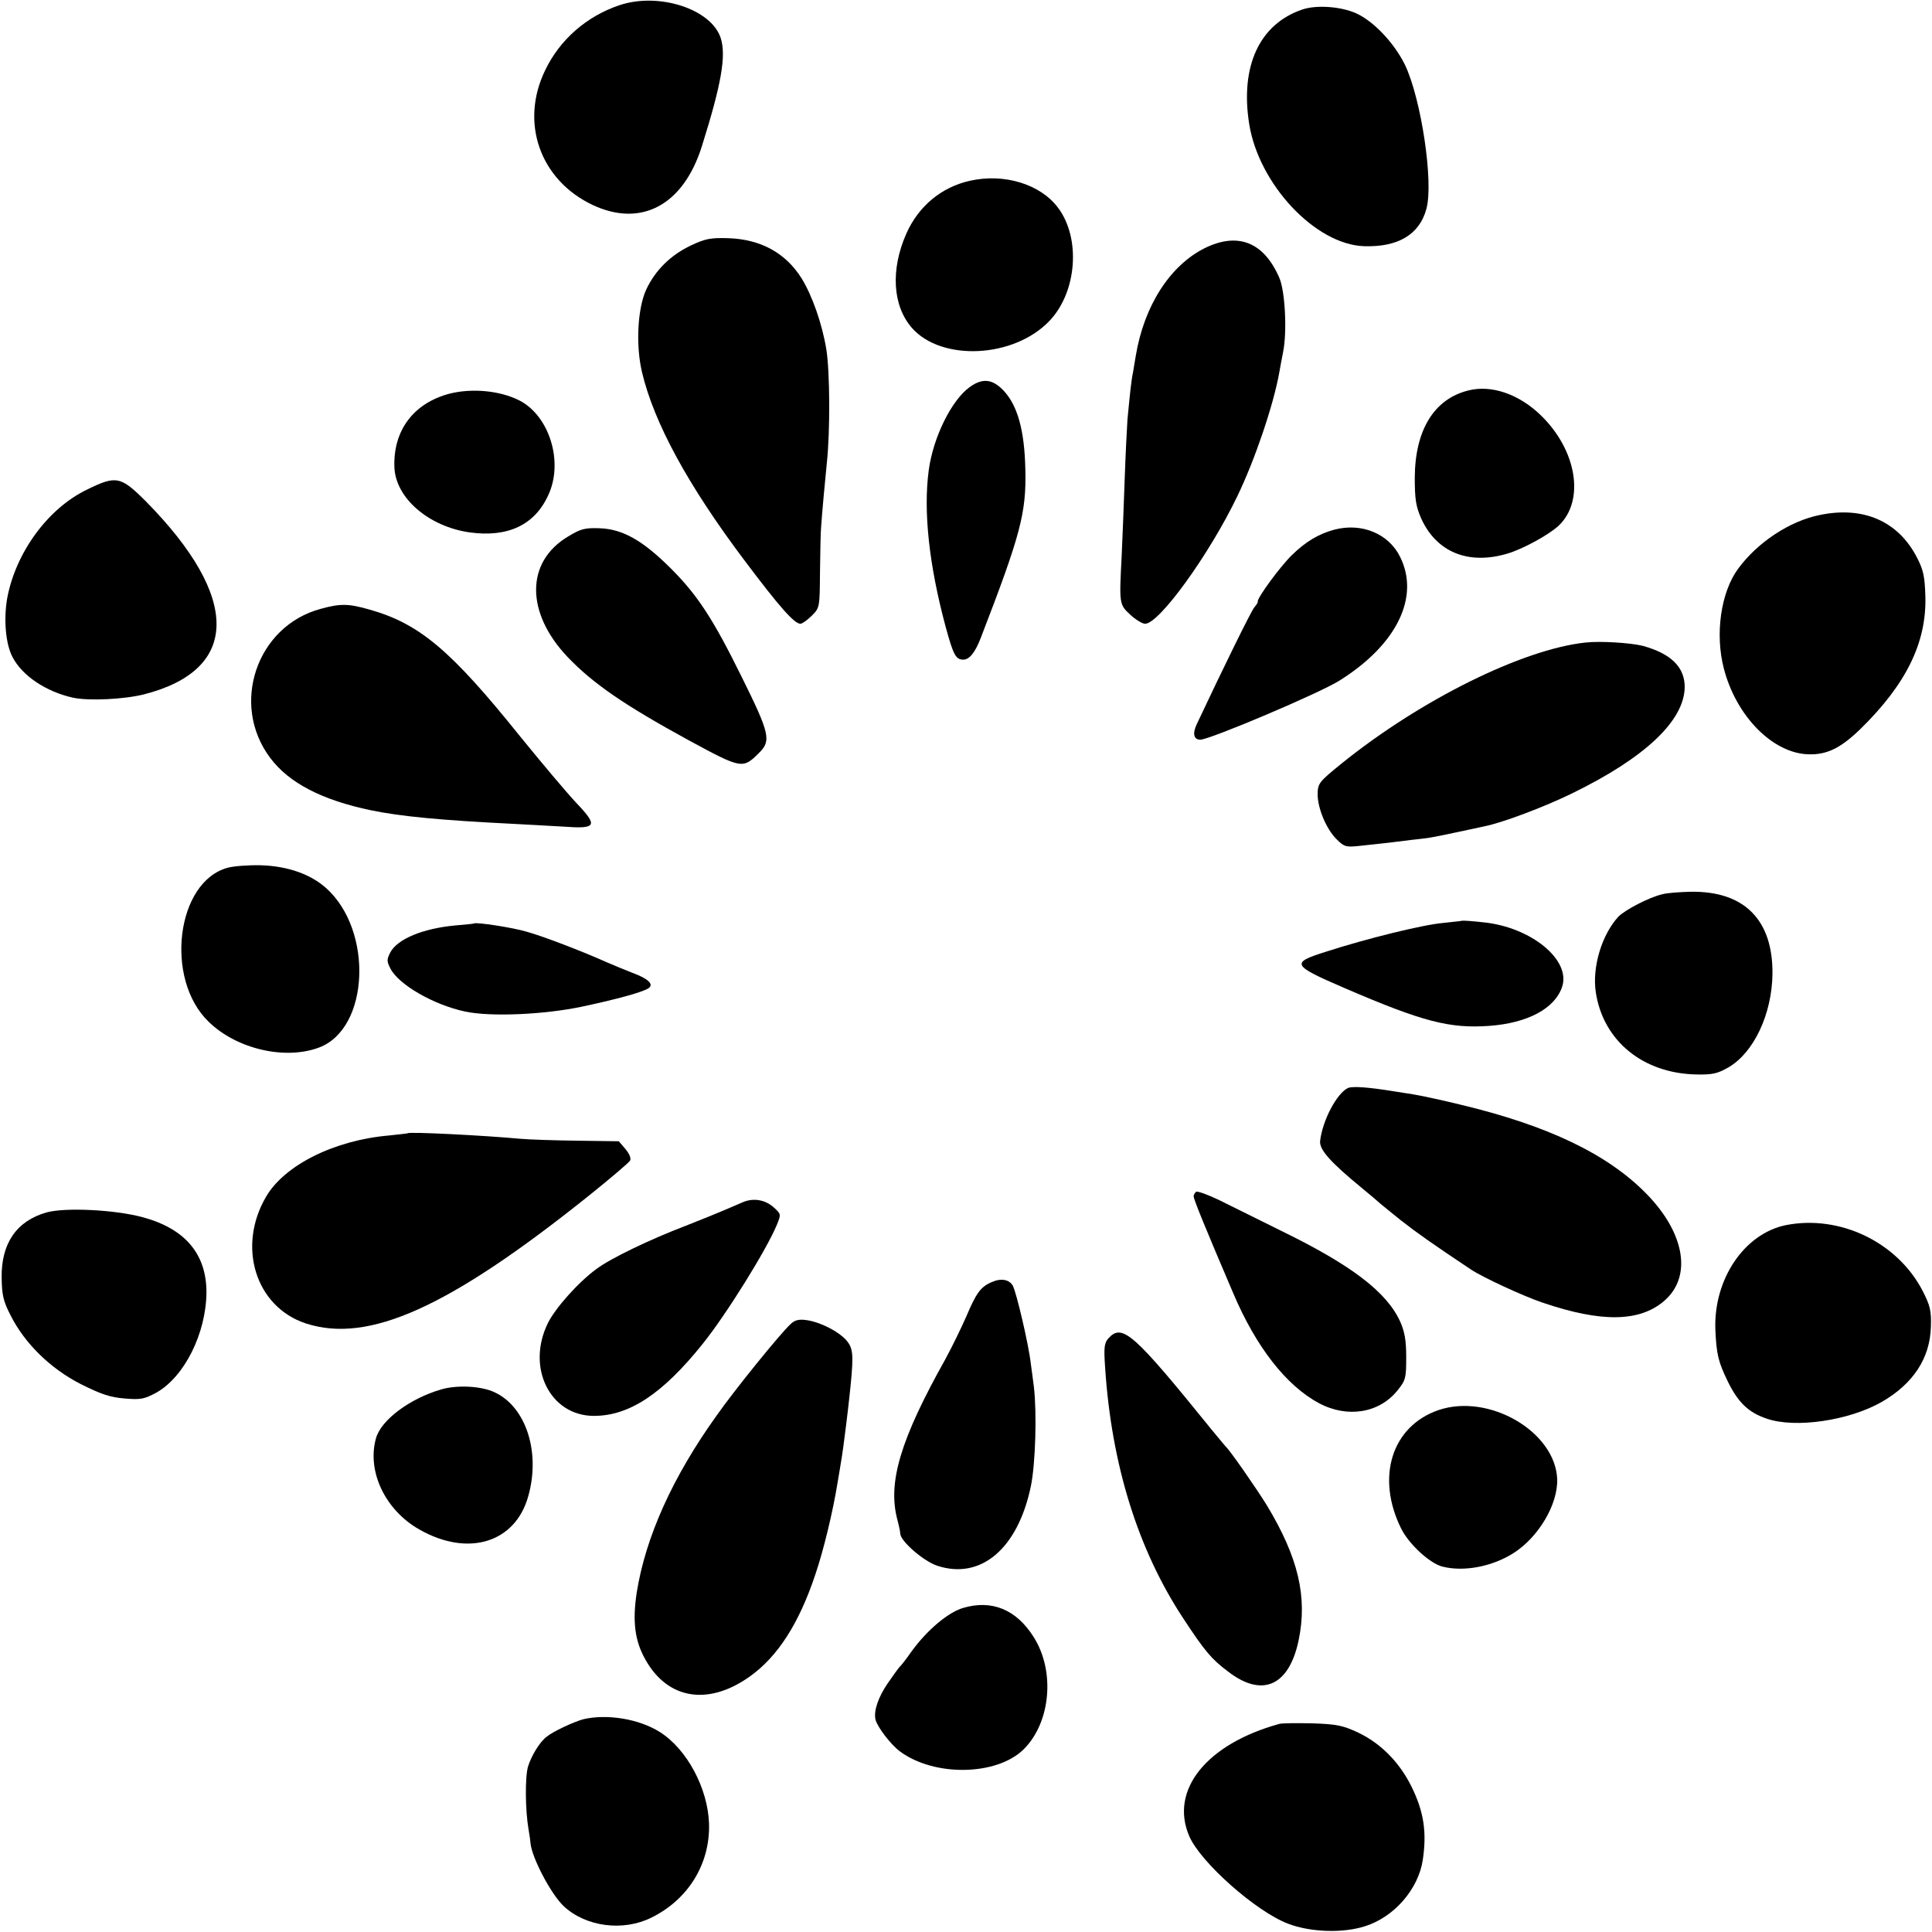
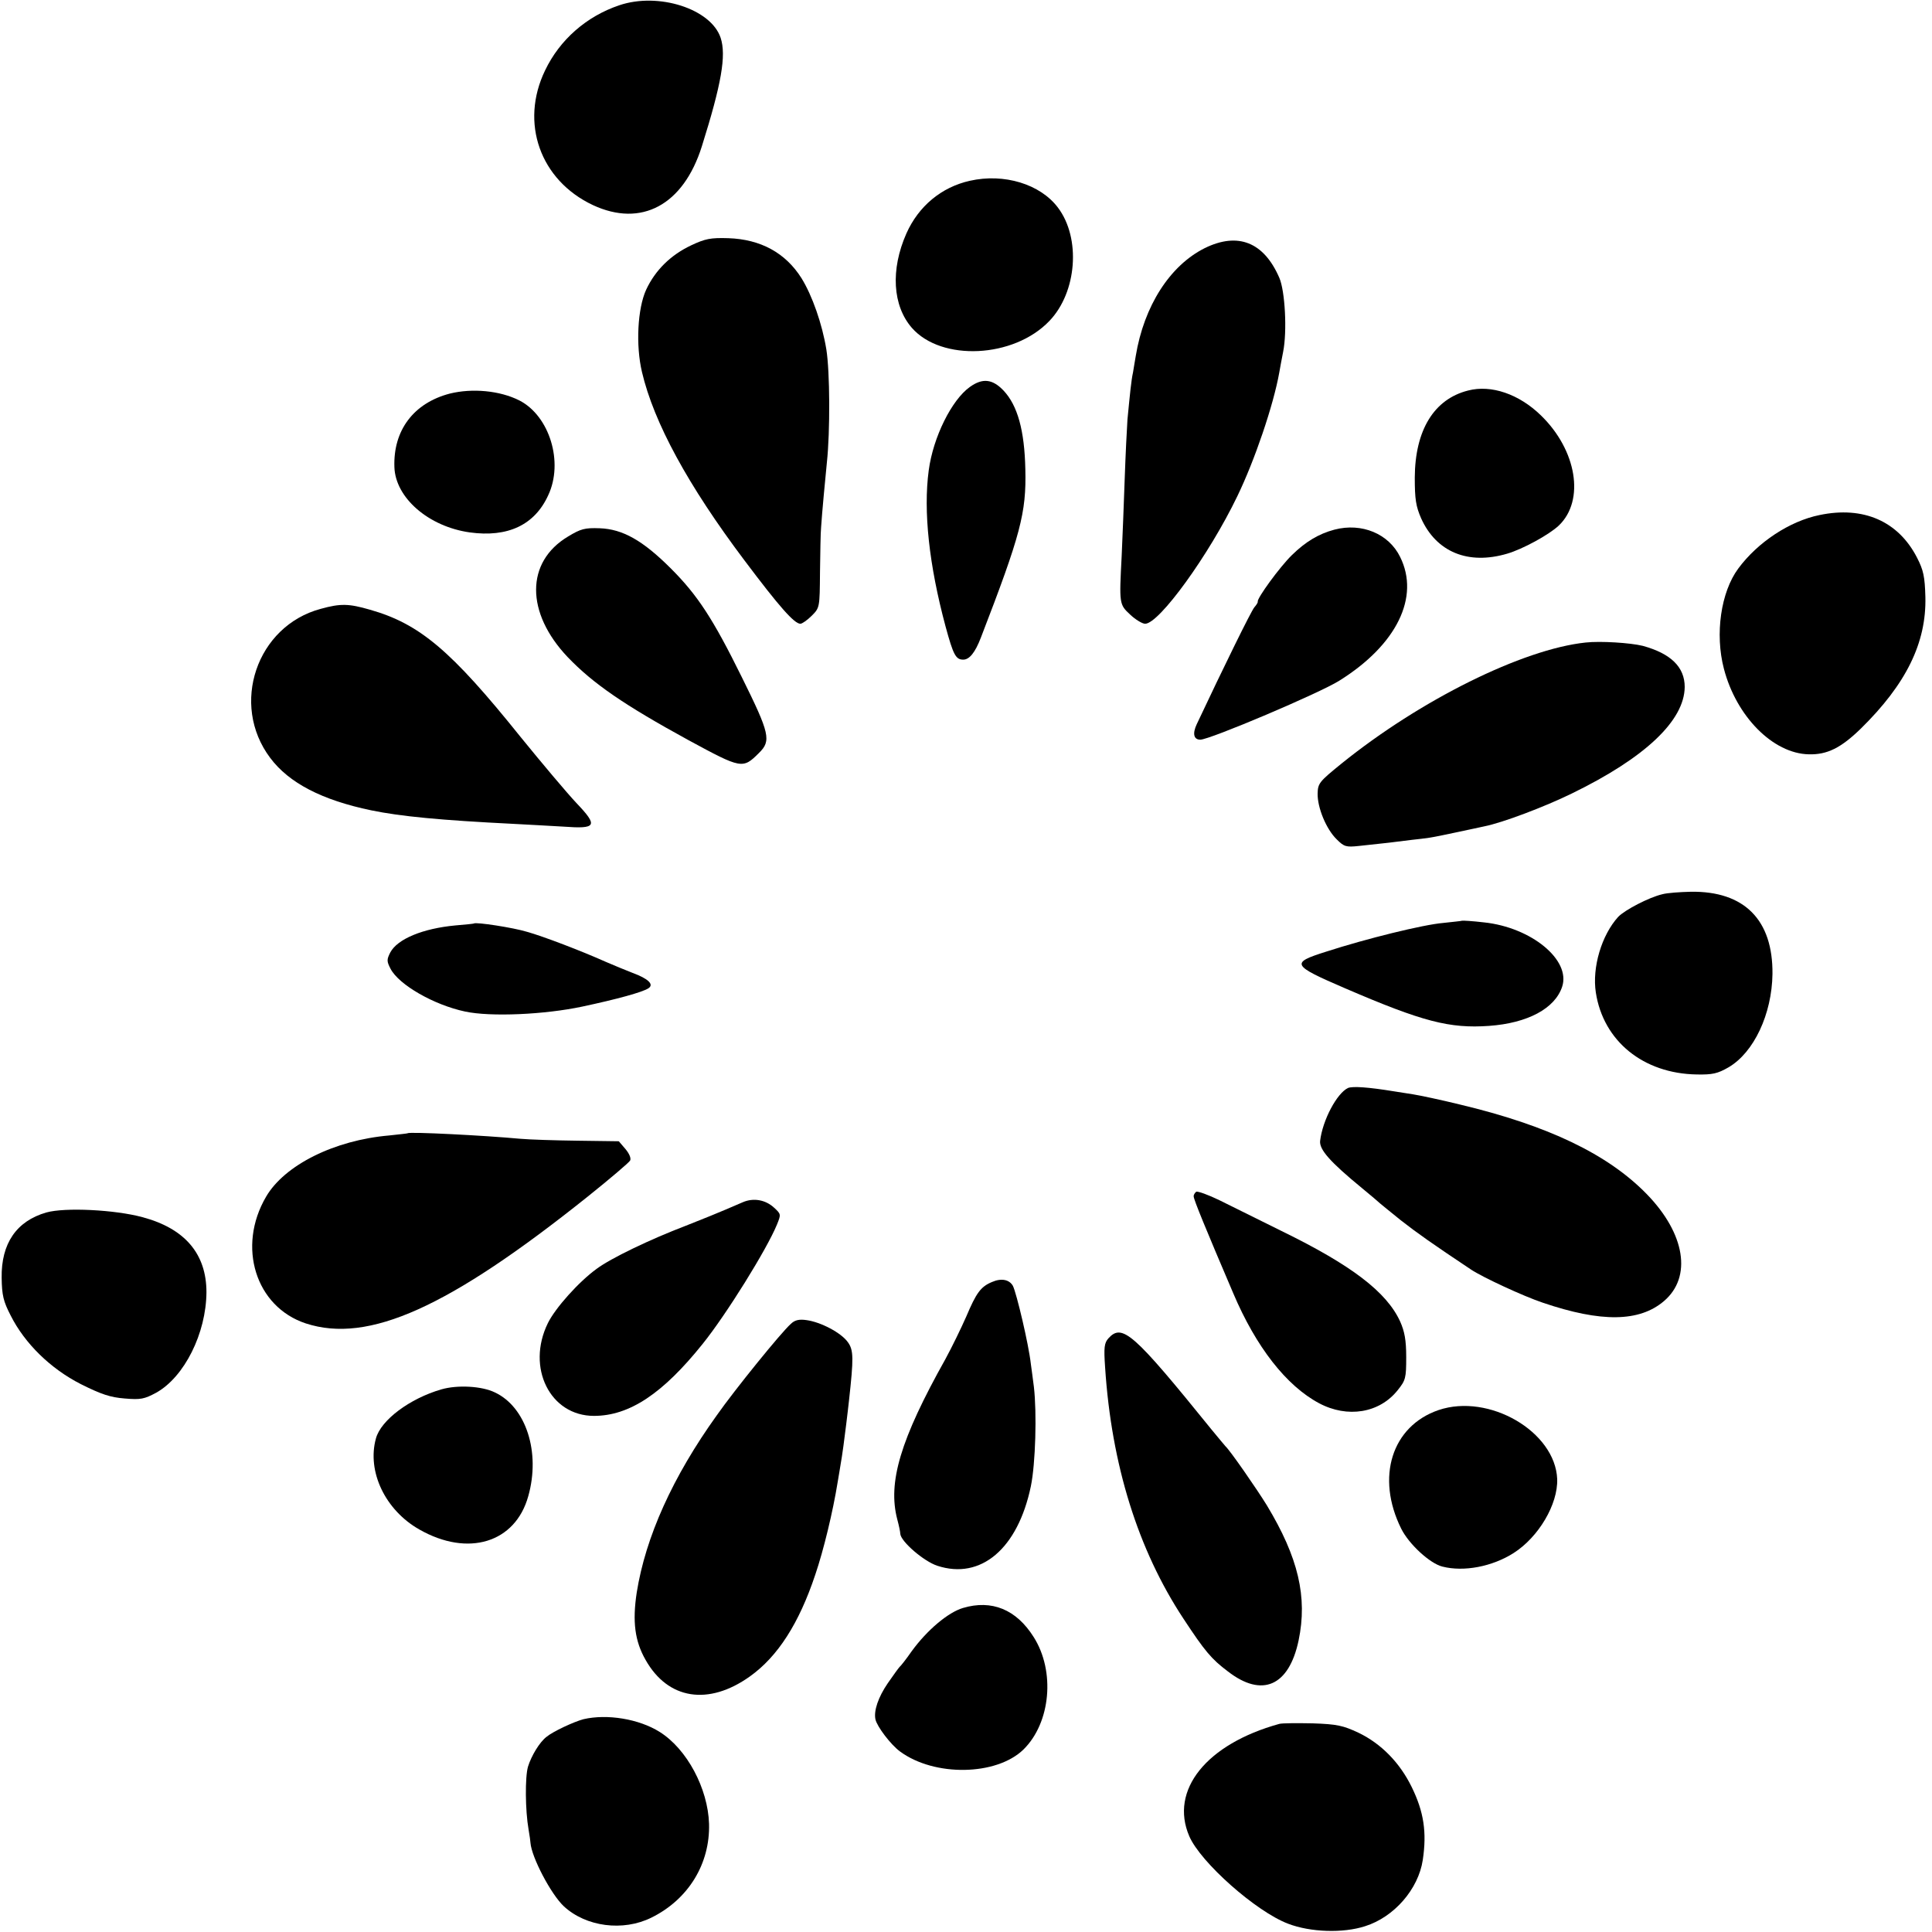
<svg xmlns="http://www.w3.org/2000/svg" version="1.0" width="700pt" height="700pt" viewBox="0 0 700 700" preserveAspectRatio="xMidYMid meet">
  <g transform="translate(0,700) scale(0.1,-0.1)" fill="#000000" stroke="none">
    <path d="M2244 6981 c-119 -40 -216 -125 -269 -236 -92 -190 -18 -398 173 -488 176 -82 328 0 395 213 71 226 89 329 68 393 -35 105 -225 166 -367 118z" />
-     <path d="M4717 6965 c-154 -53 -224 -205 -191 -414 35 -219 240 -437 416 -443 123 -4 201 42 226 135 27 96 -19 401 -78 523 -39 79 -114 158 -177 186 -56 25 -145 31 -196 13z" />
    <path d="M3514 6345 c-103 -23 -186 -92 -230 -191 -58 -131 -50 -262 20 -342 107 -122 369 -110 498 25 100 104 115 300 31 411 -64 85 -195 125 -319 97z" />
    <path d="M2504 6111 c-74 -35 -130 -90 -163 -161 -31 -68 -38 -201 -15 -298 43 -183 167 -411 371 -682 127 -169 181 -230 203 -230 6 0 25 13 41 29 29 29 29 30 30 158 1 70 2 144 4 163 3 48 16 186 21 235 12 112 11 328 -2 409 -15 92 -51 195 -90 258 -58 92 -148 141 -265 145 -65 2 -84 -2 -135 -26z" />
    <path d="M4365 6101 c-126 -63 -220 -209 -250 -391 -3 -19 -8 -46 -10 -60 -6 -26 -11 -77 -20 -170 -2 -30 -7 -127 -10 -215 -3 -88 -8 -214 -11 -280 -9 -173 -9 -175 31 -212 19 -18 44 -33 54 -33 51 0 232 250 334 462 63 130 131 330 152 448 2 14 9 48 14 75 15 74 7 222 -14 269 -56 129 -150 166 -270 107z" />
    <path d="M3514 5598 c-66 -47 -133 -182 -149 -302 -20 -148 1 -343 61 -566 28 -103 37 -120 64 -120 22 0 43 25 64 80 144 373 165 452 161 610 -3 140 -28 231 -79 285 -40 42 -76 46 -122 13z" />
    <path d="M5319 5585 c-123 -31 -192 -143 -193 -315 0 -79 4 -104 23 -148 55 -122 170 -170 312 -128 55 16 151 68 187 102 95 91 65 273 -65 399 -79 77 -180 112 -264 90z" />
    <path d="M1630 5574 c-131 -34 -206 -133 -201 -267 4 -111 124 -215 273 -236 138 -19 235 27 284 134 57 120 5 288 -104 344 -71 36 -171 45 -252 25z" />
-     <path d="M315 5226 c-141 -68 -258 -227 -289 -394 -13 -75 -6 -164 19 -212 35 -68 121 -126 220 -148 58 -12 183 -6 256 12 349 89 351 351 8 699 -92 92 -108 95 -214 43z" />
    <path d="M6593 5134 c-109 -22 -225 -99 -295 -194 -63 -85 -85 -237 -52 -363 45 -173 178 -307 307 -310 67 -2 117 23 189 93 164 161 238 311 234 477 -2 74 -7 97 -30 142 -68 133 -195 188 -353 155z" />
    <path d="M2058 5056 c-154 -92 -154 -276 -1 -437 92 -96 204 -173 438 -301 192 -104 196 -105 255 -46 45 44 39 70 -62 274 -105 213 -161 298 -257 394 -102 102 -175 143 -258 146 -54 2 -69 -2 -115 -30z" />
    <path d="M4835 5081 c-57 -15 -105 -44 -154 -92 -45 -44 -127 -157 -124 -169 1 -3 -5 -12 -12 -20 -11 -12 -113 -220 -209 -424 -16 -34 -11 -56 13 -56 34 0 433 169 504 214 208 130 292 303 220 448 -41 84 -139 125 -238 99z" />
    <path d="M1162 4794 c-232 -62 -329 -346 -183 -540 68 -91 188 -153 366 -190 106 -22 253 -36 515 -49 52 -3 134 -7 181 -10 121 -9 127 2 47 86 -33 35 -124 143 -202 239 -252 314 -366 410 -546 461 -76 22 -106 23 -178 3z" />
    <path d="M5745 4672 c-228 -24 -599 -208 -885 -439 -80 -65 -85 -71 -86 -108 -1 -51 31 -129 69 -166 27 -27 34 -29 81 -24 78 8 147 16 191 22 22 2 51 6 65 8 14 2 59 11 100 20 41 9 86 18 98 21 66 13 219 71 317 119 265 129 408 264 409 386 0 72 -50 121 -152 149 -45 11 -153 18 -207 12z" />
-     <path d="M825 3856 c-186 -50 -230 -403 -69 -558 101 -99 278 -140 401 -93 181 69 196 423 25 577 -57 51 -140 80 -237 83 -44 1 -98 -3 -120 -9z" />
    <path d="M6023 3760 c-48 -11 -136 -57 -160 -82 -60 -66 -95 -183 -81 -274 27 -176 172 -294 366 -297 57 -1 75 3 115 26 92 54 157 193 159 338 2 196 -102 301 -296 298 -39 -1 -85 -4 -103 -9z" />
    <path d="M5297 3664 c-1 -1 -32 -4 -68 -8 -72 -6 -279 -57 -424 -104 -130 -41 -126 -49 69 -133 281 -121 378 -146 521 -136 140 10 239 63 265 142 32 97 -112 215 -283 233 -42 5 -78 7 -80 6z" />
    <path d="M1717 3654 c-1 -1 -31 -4 -67 -7 -118 -11 -210 -49 -236 -98 -13 -26 -13 -32 1 -59 30 -58 157 -131 270 -155 93 -20 289 -11 425 18 127 27 217 52 239 66 22 14 0 35 -57 56 -26 10 -69 28 -97 40 -87 39 -228 93 -286 109 -49 15 -185 36 -192 30z" />
    <path d="M4884 3058 c-40 -19 -92 -116 -101 -192 -3 -31 35 -75 152 -171 33 -27 62 -52 65 -55 3 -3 37 -30 75 -61 60 -47 117 -87 255 -179 42 -28 191 -97 260 -120 212 -72 350 -70 439 6 102 87 77 244 -62 387 -141 145 -358 249 -677 325 -69 17 -145 33 -170 37 -25 4 -56 9 -70 11 -92 15 -149 19 -166 12z" />
    <path d="M1477 2894 c-1 -1 -31 -4 -67 -8 -198 -17 -379 -107 -446 -222 -106 -181 -38 -399 144 -459 227 -74 518 57 1022 460 80 64 148 122 153 130 4 8 -2 24 -17 42 l-24 28 -149 2 c-81 1 -175 4 -208 7 -129 12 -402 26 -408 20z" />
    <path d="M4334 2682 c-5 -4 -10 -12 -9 -17 0 -11 43 -116 143 -350 83 -196 193 -336 311 -399 103 -55 219 -36 285 47 29 36 31 44 31 120 0 62 -6 93 -22 129 -49 107 -176 204 -430 328 -81 40 -182 90 -224 111 -41 20 -80 34 -85 31z" />
    <path d="M2691 2644 c-17 -7 -45 -19 -63 -27 -18 -8 -82 -34 -143 -58 -131 -50 -272 -118 -323 -156 -65 -47 -150 -142 -177 -197 -79 -161 8 -336 167 -336 128 0 249 80 394 261 86 107 232 342 269 432 15 37 15 38 -10 61 -31 29 -75 37 -114 20z" />
    <path d="M168 2607 c-108 -31 -164 -112 -162 -237 1 -63 6 -85 33 -137 51 -101 144 -192 254 -248 74 -37 107 -48 159 -52 58 -5 71 -2 114 21 102 57 181 215 182 364 0 139 -78 231 -232 272 -100 27 -280 36 -348 17z" />
-     <path d="M6470 2561 c-150 -31 -261 -195 -255 -377 4 -90 10 -117 45 -189 37 -76 75 -113 141 -135 104 -36 298 -7 416 60 115 66 176 159 179 273 2 59 -3 77 -30 130 -91 176 -300 277 -496 238z" />
    <path d="M3594 2355 c-41 -17 -57 -40 -93 -125 -18 -41 -52 -111 -76 -155 -163 -291 -209 -446 -174 -580 6 -22 11 -46 11 -53 3 -28 85 -99 134 -115 158 -52 292 62 339 288 17 82 22 266 11 360 -4 28 -8 65 -11 83 -8 72 -52 257 -65 283 -13 23 -42 29 -76 14z" />
    <path d="M2865 2203 c-34 -30 -202 -237 -268 -331 -160 -223 -258 -441 -290 -642 -16 -105 -7 -176 32 -244 81 -144 228 -167 378 -60 101 72 178 192 237 369 30 88 64 229 81 335 4 25 9 52 10 60 7 39 15 100 21 150 4 30 8 69 10 85 17 154 17 183 -4 212 -24 34 -98 73 -150 80 -27 4 -43 0 -57 -14z" />
    <path d="M4016 2151 c-15 -17 -17 -33 -12 -105 23 -353 119 -661 284 -911 77 -117 101 -146 161 -191 124 -96 221 -53 256 112 33 158 -1 301 -115 490 -37 60 -134 200 -150 214 -3 3 -25 30 -50 60 -284 351 -324 386 -374 331z" />
    <path d="M1599 1966 c-114 -33 -219 -111 -237 -178 -33 -120 34 -260 158 -330 176 -100 347 -48 394 121 45 159 -8 323 -121 376 -47 23 -135 28 -194 11z" />
    <path d="M5212 1891 c-169 -58 -228 -243 -135 -430 28 -56 104 -126 149 -137 78 -20 181 0 258 49 91 58 161 177 158 268 -7 172 -247 312 -430 250z" />
-     <path d="M3489 1174 c-54 -16 -130 -80 -186 -157 -20 -29 -40 -54 -44 -57 -3 -3 -22 -29 -42 -58 -35 -51 -52 -101 -45 -132 6 -26 55 -91 89 -116 125 -92 349 -88 447 7 99 97 116 284 37 408 -63 100 -152 136 -256 105z" />
+     <path d="M3489 1174 c-54 -16 -130 -80 -186 -157 -20 -29 -40 -54 -44 -57 -3 -3 -22 -29 -42 -58 -35 -51 -52 -101 -45 -132 6 -26 55 -91 89 -116 125 -92 349 -88 447 7 99 97 116 284 37 408 -63 100 -152 136 -256 105" />
    <path d="M2114 771 c-34 -9 -110 -44 -134 -64 -25 -19 -55 -69 -67 -108 -11 -38 -10 -158 2 -227 4 -23 7 -45 7 -49 4 -52 74 -186 121 -230 80 -74 214 -92 317 -41 134 66 213 195 209 340 -4 128 -80 271 -179 333 -75 47 -190 66 -276 46z" />
    <path d="M4635 754 c-264 -73 -398 -240 -326 -407 41 -95 242 -273 358 -317 81 -31 199 -35 279 -9 105 33 193 134 209 240 15 100 4 174 -40 264 -43 88 -110 157 -193 197 -56 26 -77 31 -166 34 -55 1 -110 1 -121 -2z" />
  </g>
</svg>